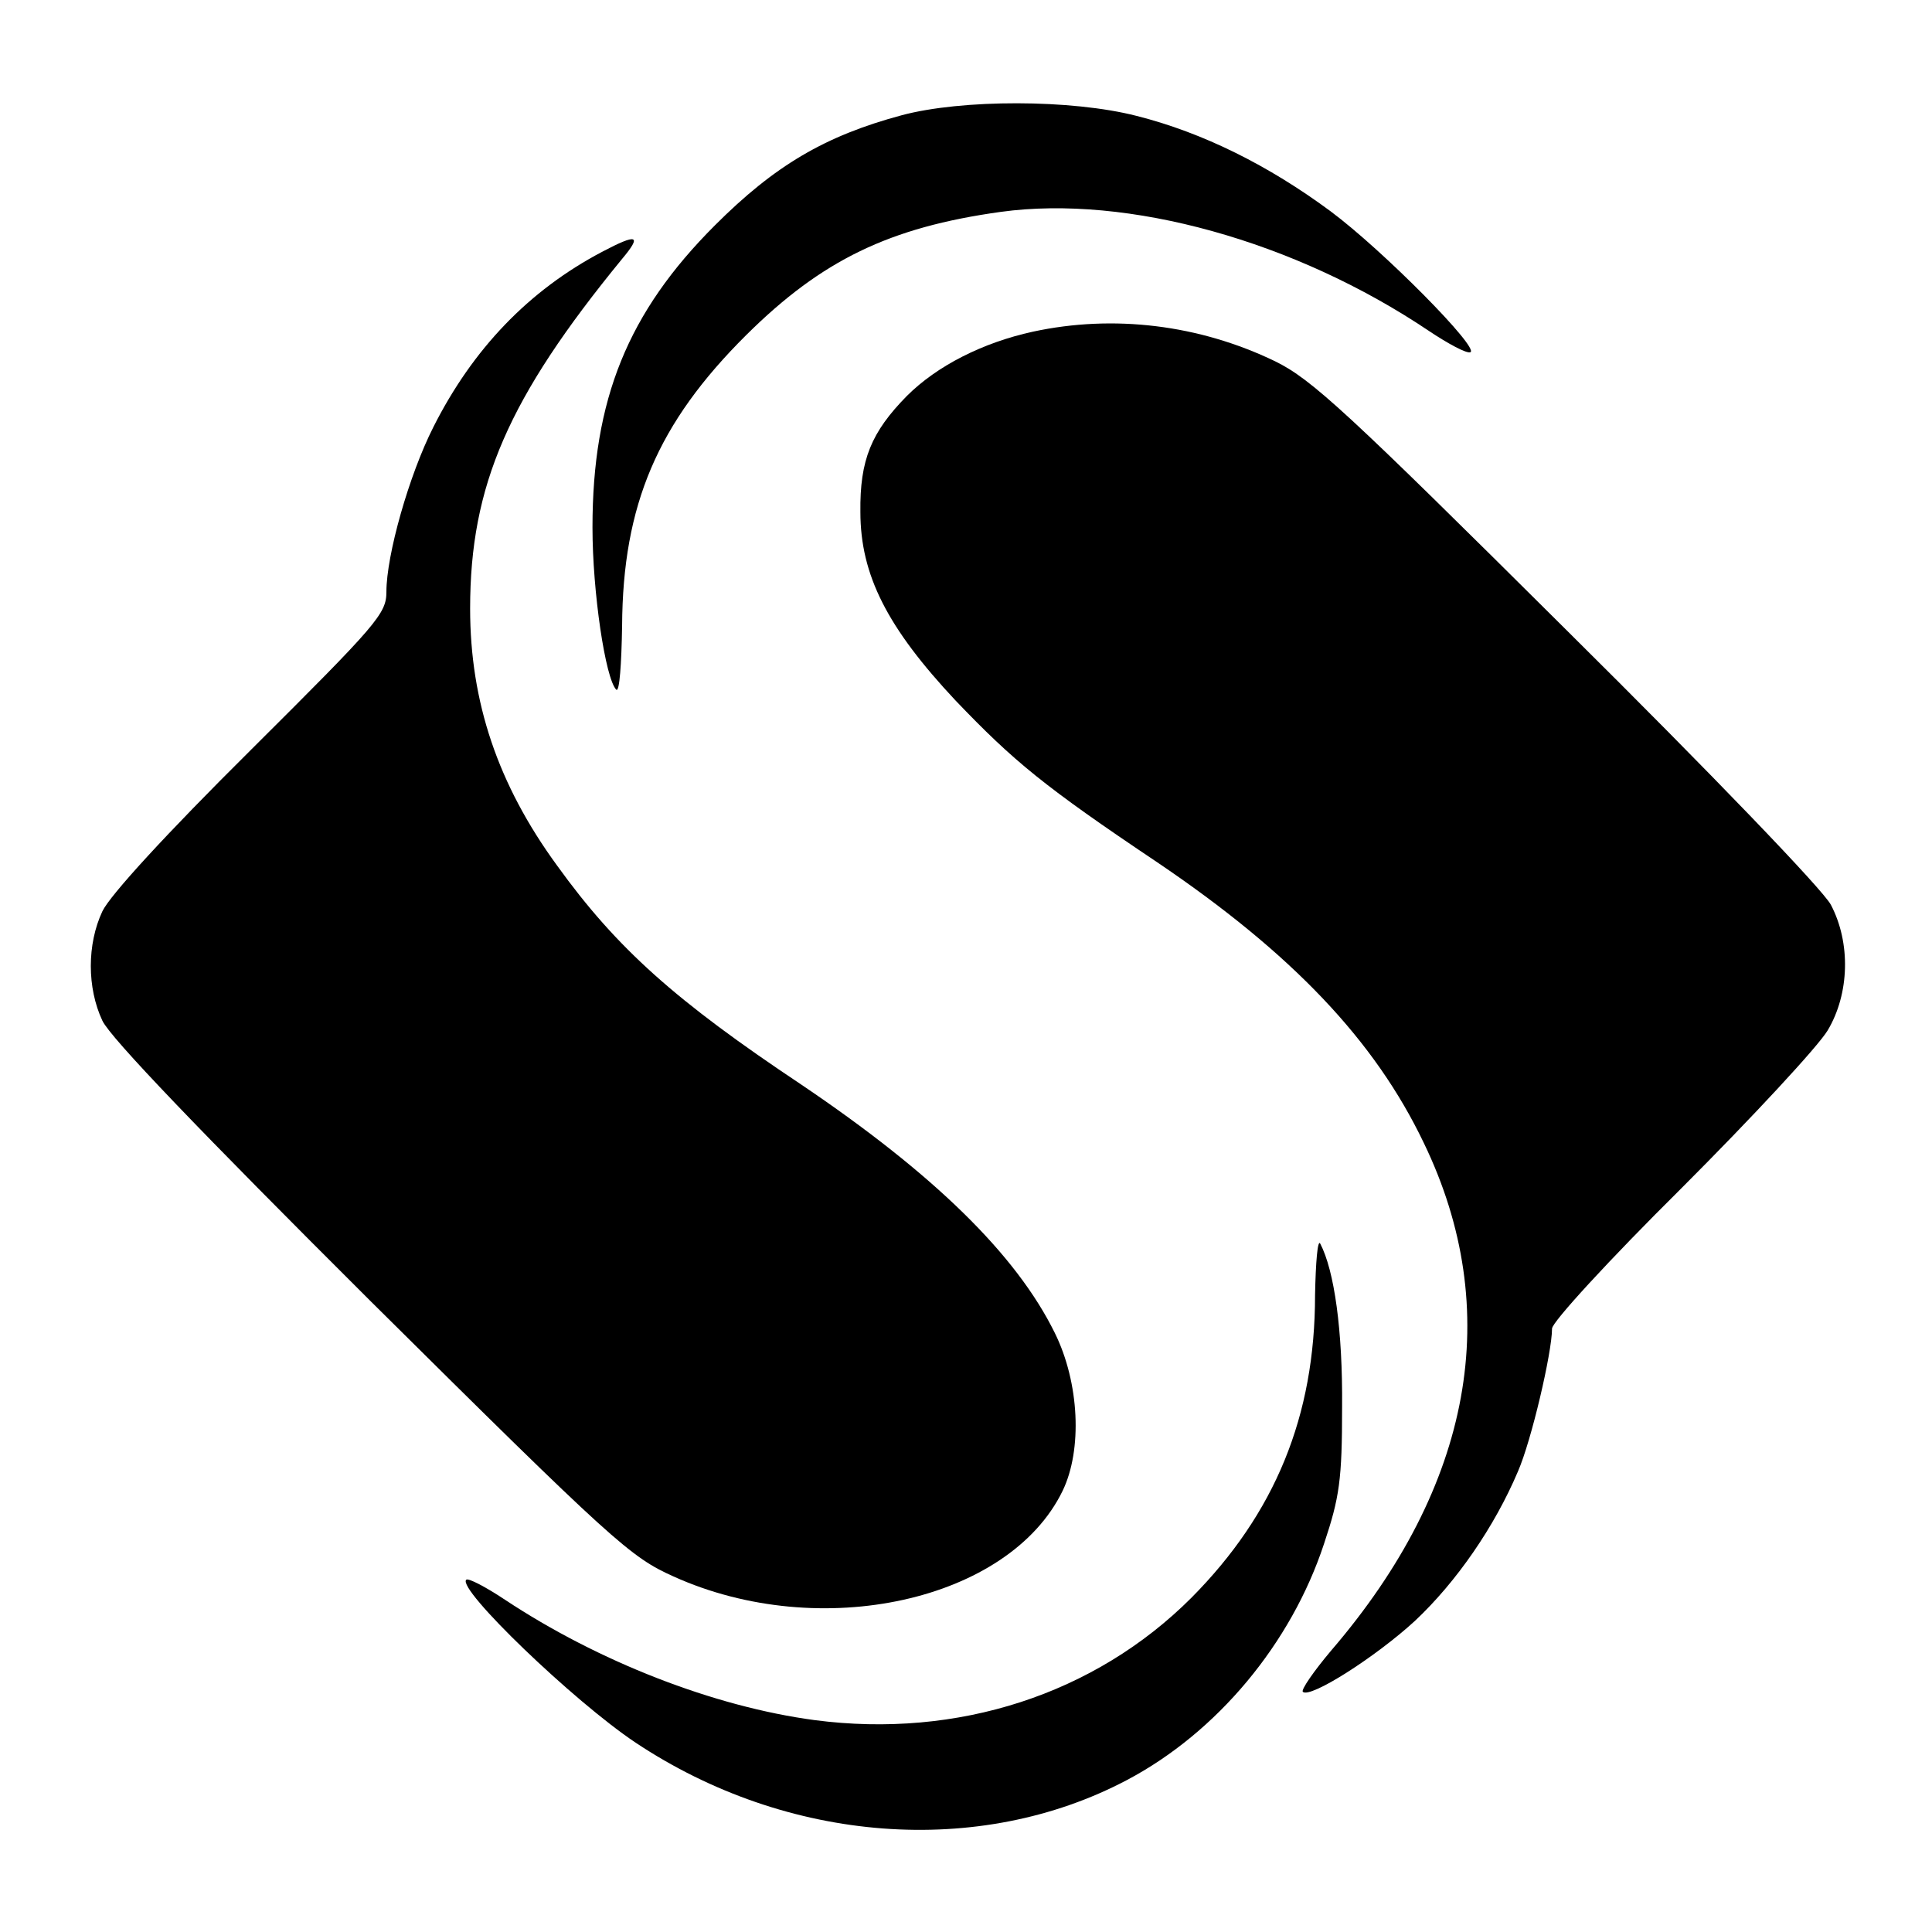
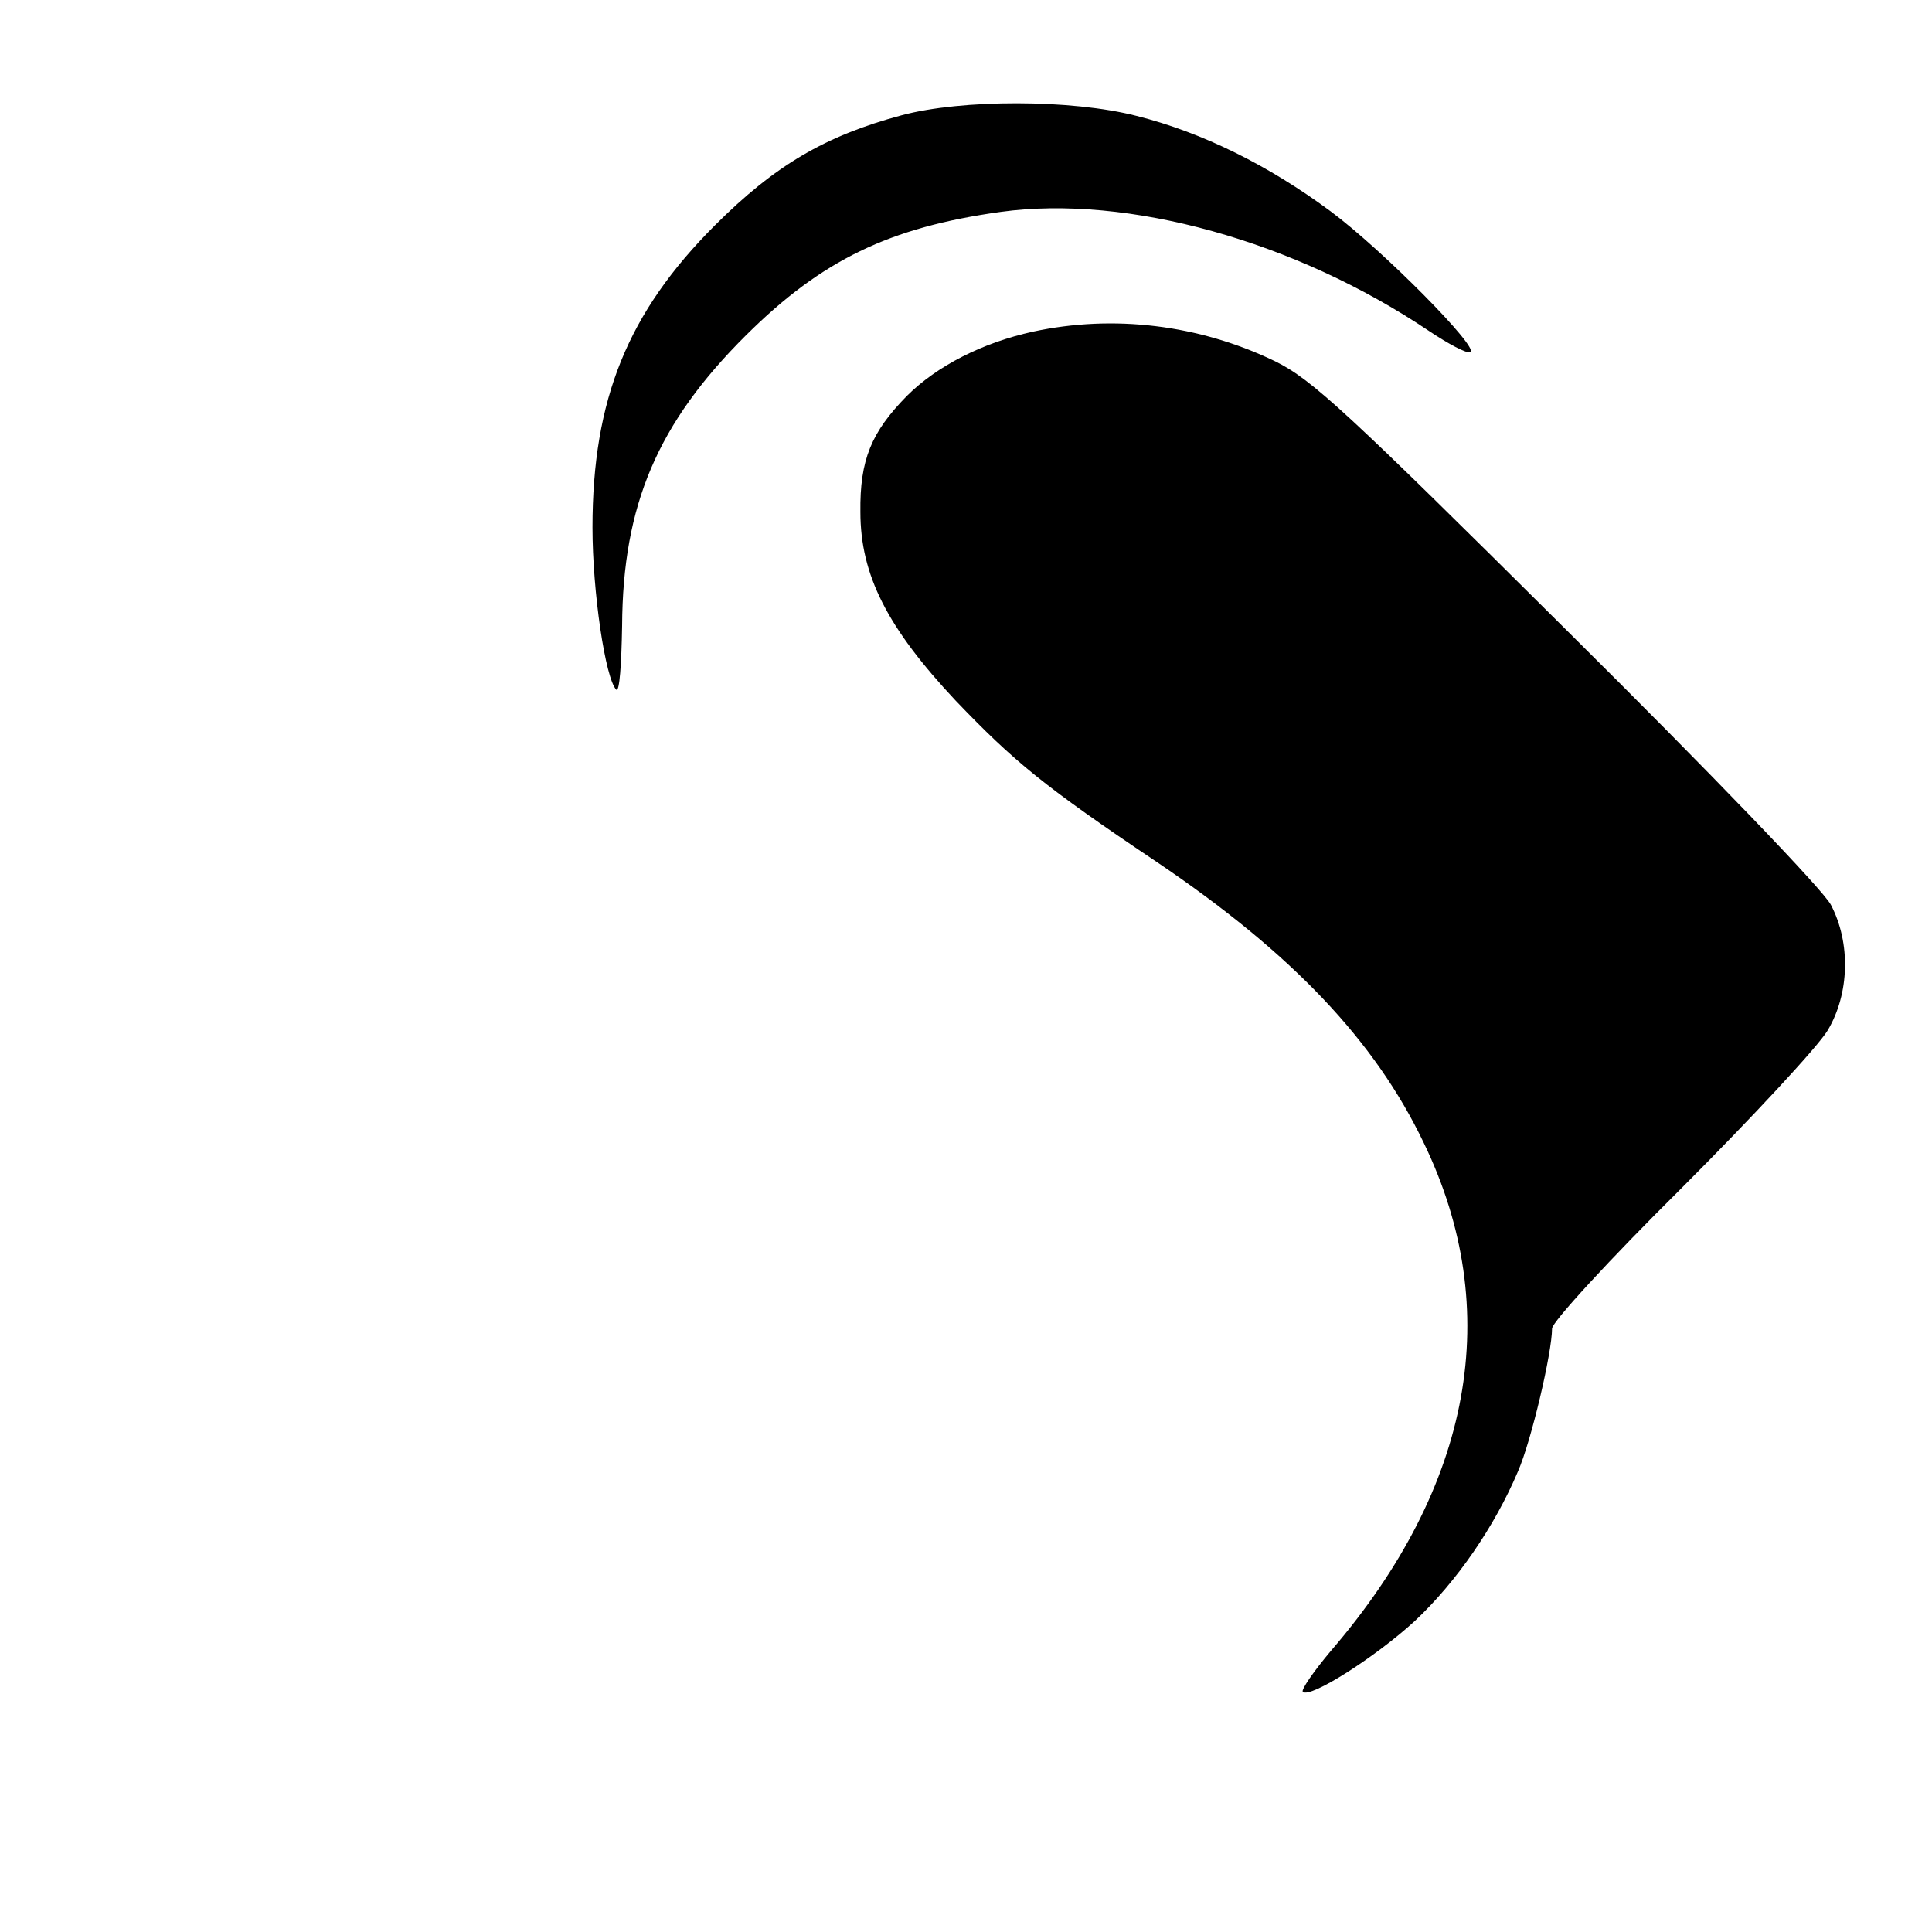
<svg xmlns="http://www.w3.org/2000/svg" version="1.0" width="300pt" height="300pt" viewBox="0 0 300 300" preserveAspectRatio="xMidYMid meet">
  <g transform="translate(0,300) scale(0.1,-0.1)" fill="#000000" stroke="none">
    <path d="M1400 2821 c-119 -32 -197 -78 -290 -171 -135 -135 -190 -270 -190 -469 0 -100 20 -235 37 -252 5 -4 8 40 9 99 1 188 55 315 193 452 117 116 222 167 395 191 197 27 457 -45 665 -185 30 -20 58 -35 64 -33 16 5 -135 158 -217 219 -96 71 -198 122 -301 148 -101 26 -272 26 -365 1z" />
-     <path d="M935 2609 c-114 -60 -201 -151 -262 -272 -38 -75 -73 -199 -73 -256 0 -34 -14 -50 -211 -246 -132 -131 -218 -225 -230 -250 -24 -51 -24 -119 0 -170 13 -27 151 -171 417 -436 377 -374 403 -397 470 -427 228 -103 521 -38 604 133 31 64 26 168 -12 245 -60 122 -188 247 -394 386 -195 130 -286 211 -379 340 -92 126 -135 254 -135 399 0 191 59 327 236 543 31 37 24 40 -31 11z" />
    <path d="M1604 2485 c-78 -17 -149 -53 -196 -100 -55 -56 -73 -99 -72 -180 0 -98 42 -180 148 -293 90 -94 137 -133 313 -251 210 -142 338 -277 414 -436 125 -259 76 -532 -144 -788 -27 -32 -47 -61 -44 -64 11 -11 113 54 174 110 65 61 124 147 160 232 21 48 53 185 53 222 0 10 88 106 201 218 110 110 212 220 227 245 34 57 36 136 5 195 -12 23 -185 203 -410 426 -342 340 -396 390 -453 418 -118 57 -251 73 -376 46z" />
-     <path d="M2042 989 c0 -188 -62 -339 -192 -470 -150 -150 -363 -219 -585 -190 -157 21 -336 91 -481 187 -30 20 -57 34 -60 31 -15 -14 167 -189 263 -253 236 -157 534 -179 763 -58 140 74 255 212 306 367 24 72 28 99 28 212 1 119 -12 212 -34 254 -4 7 -7 -29 -8 -80z" />
  </g>
</svg>